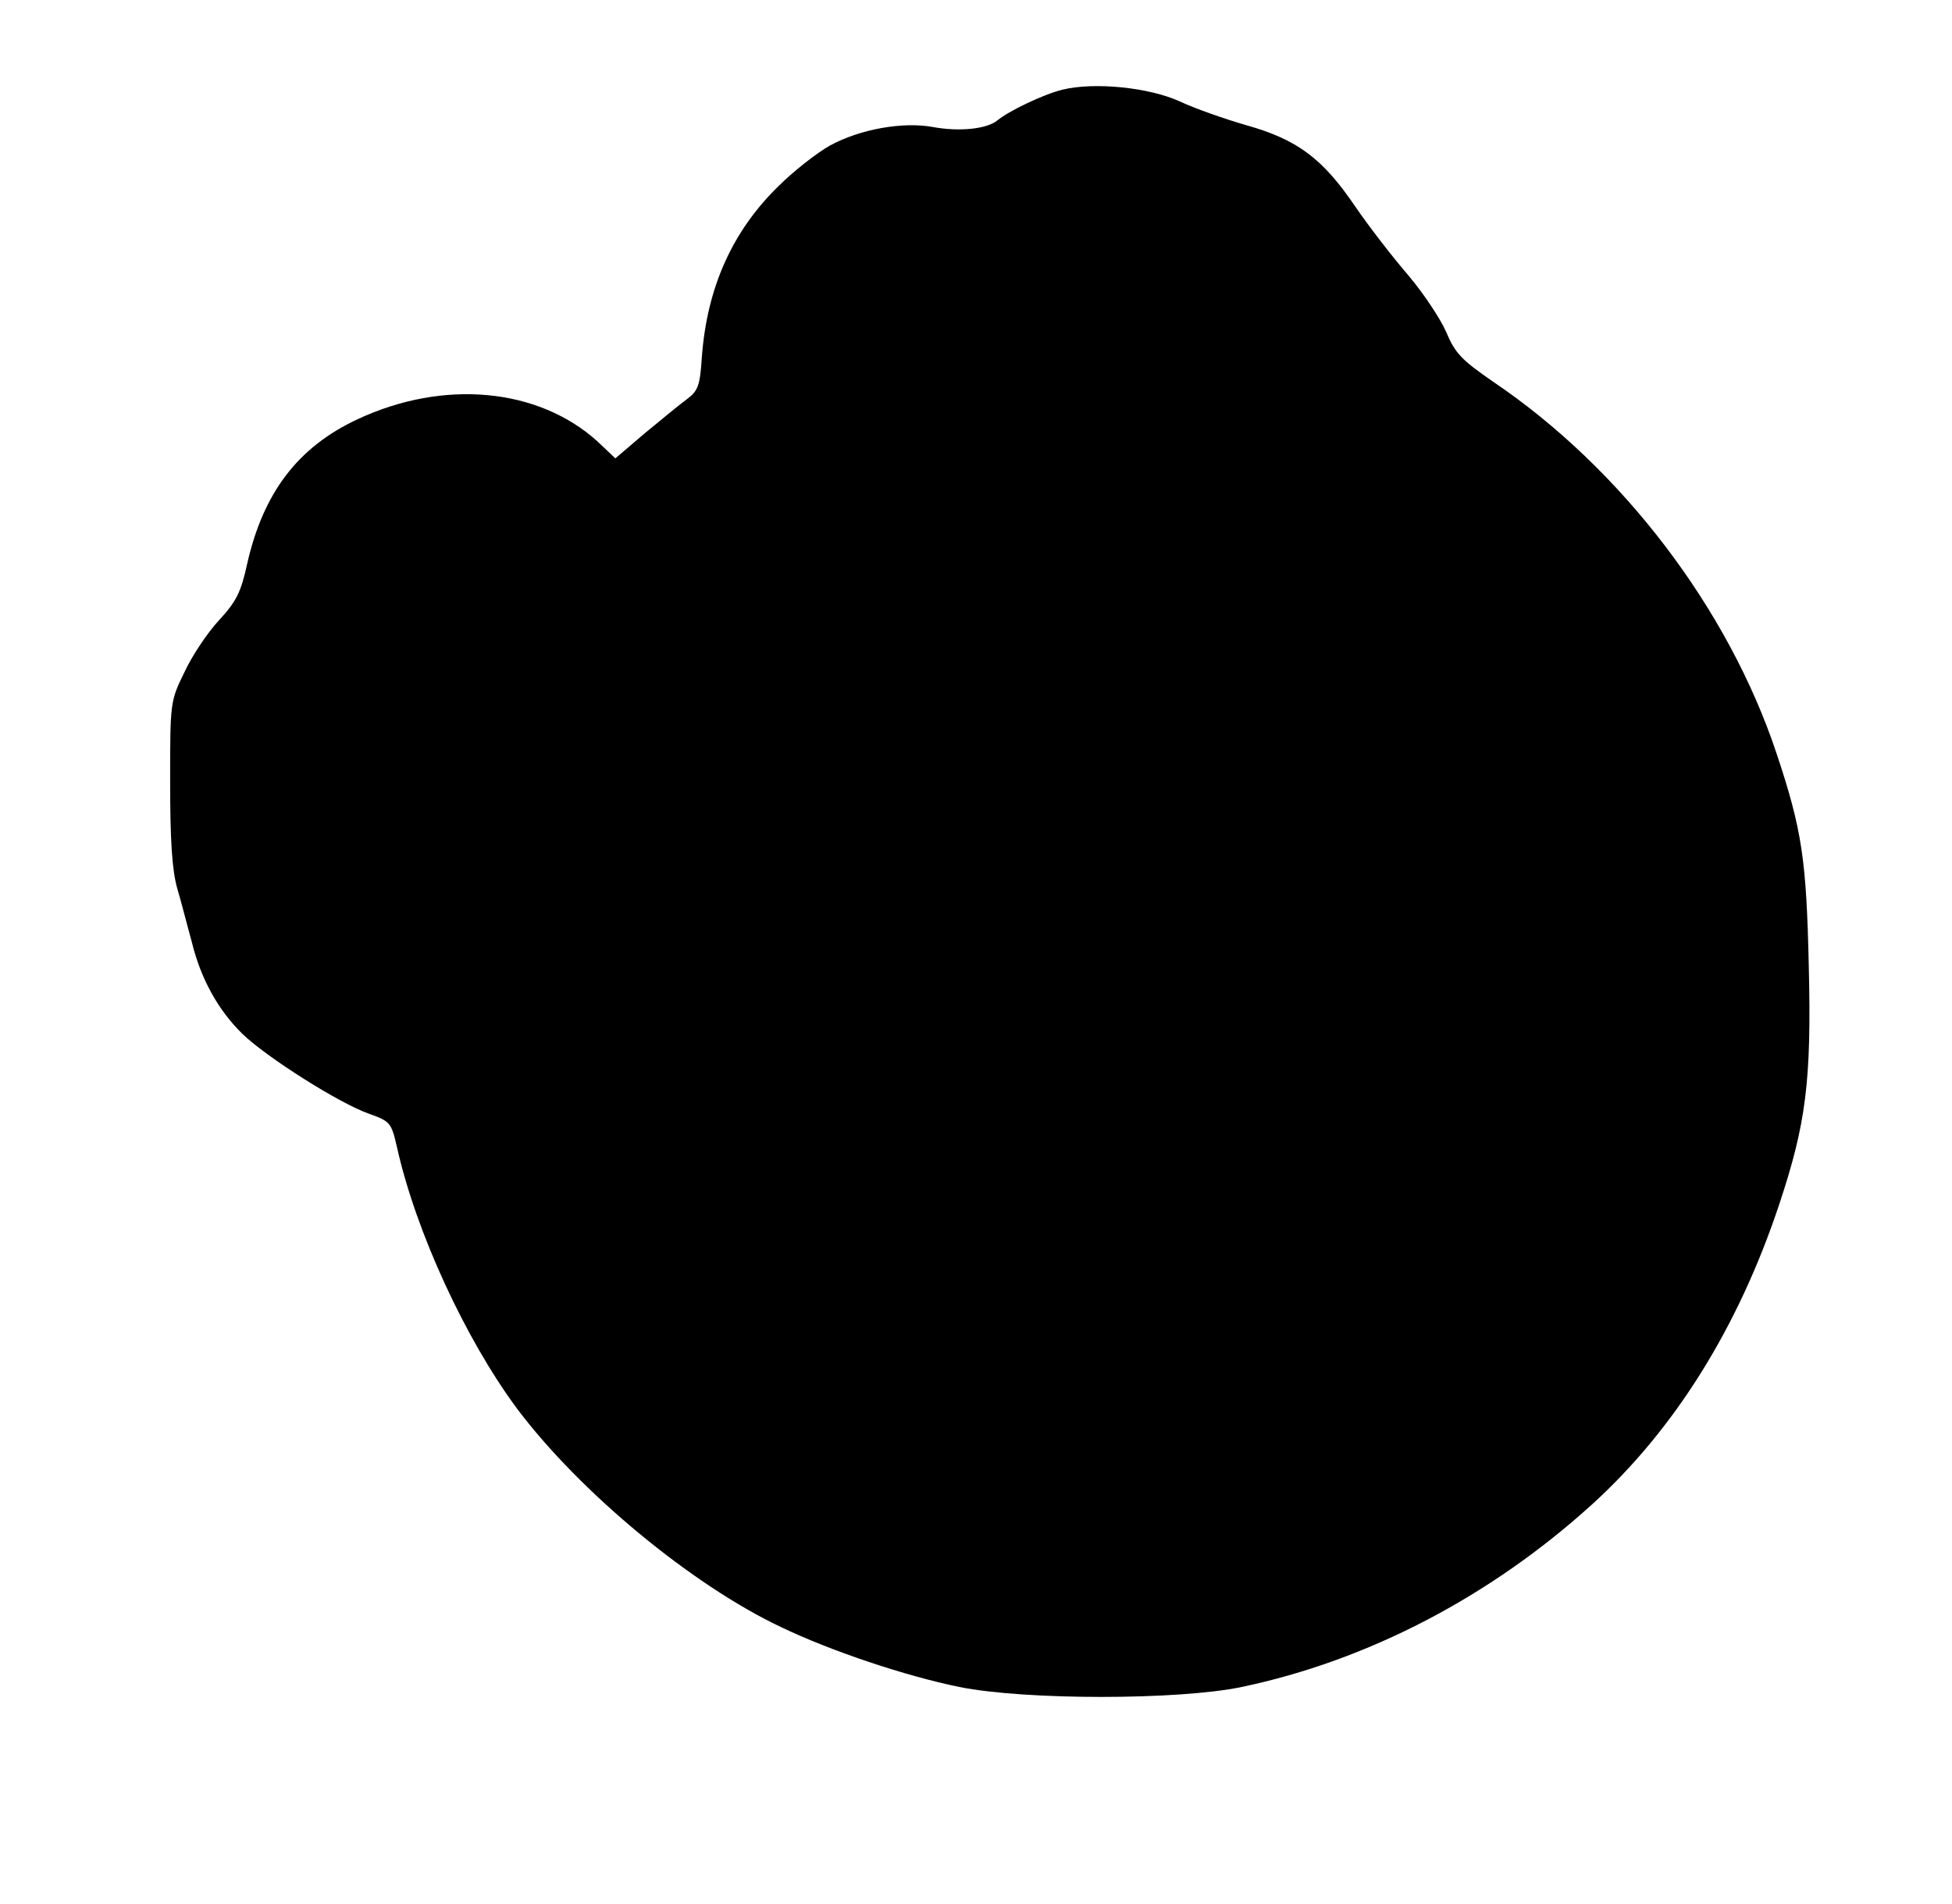
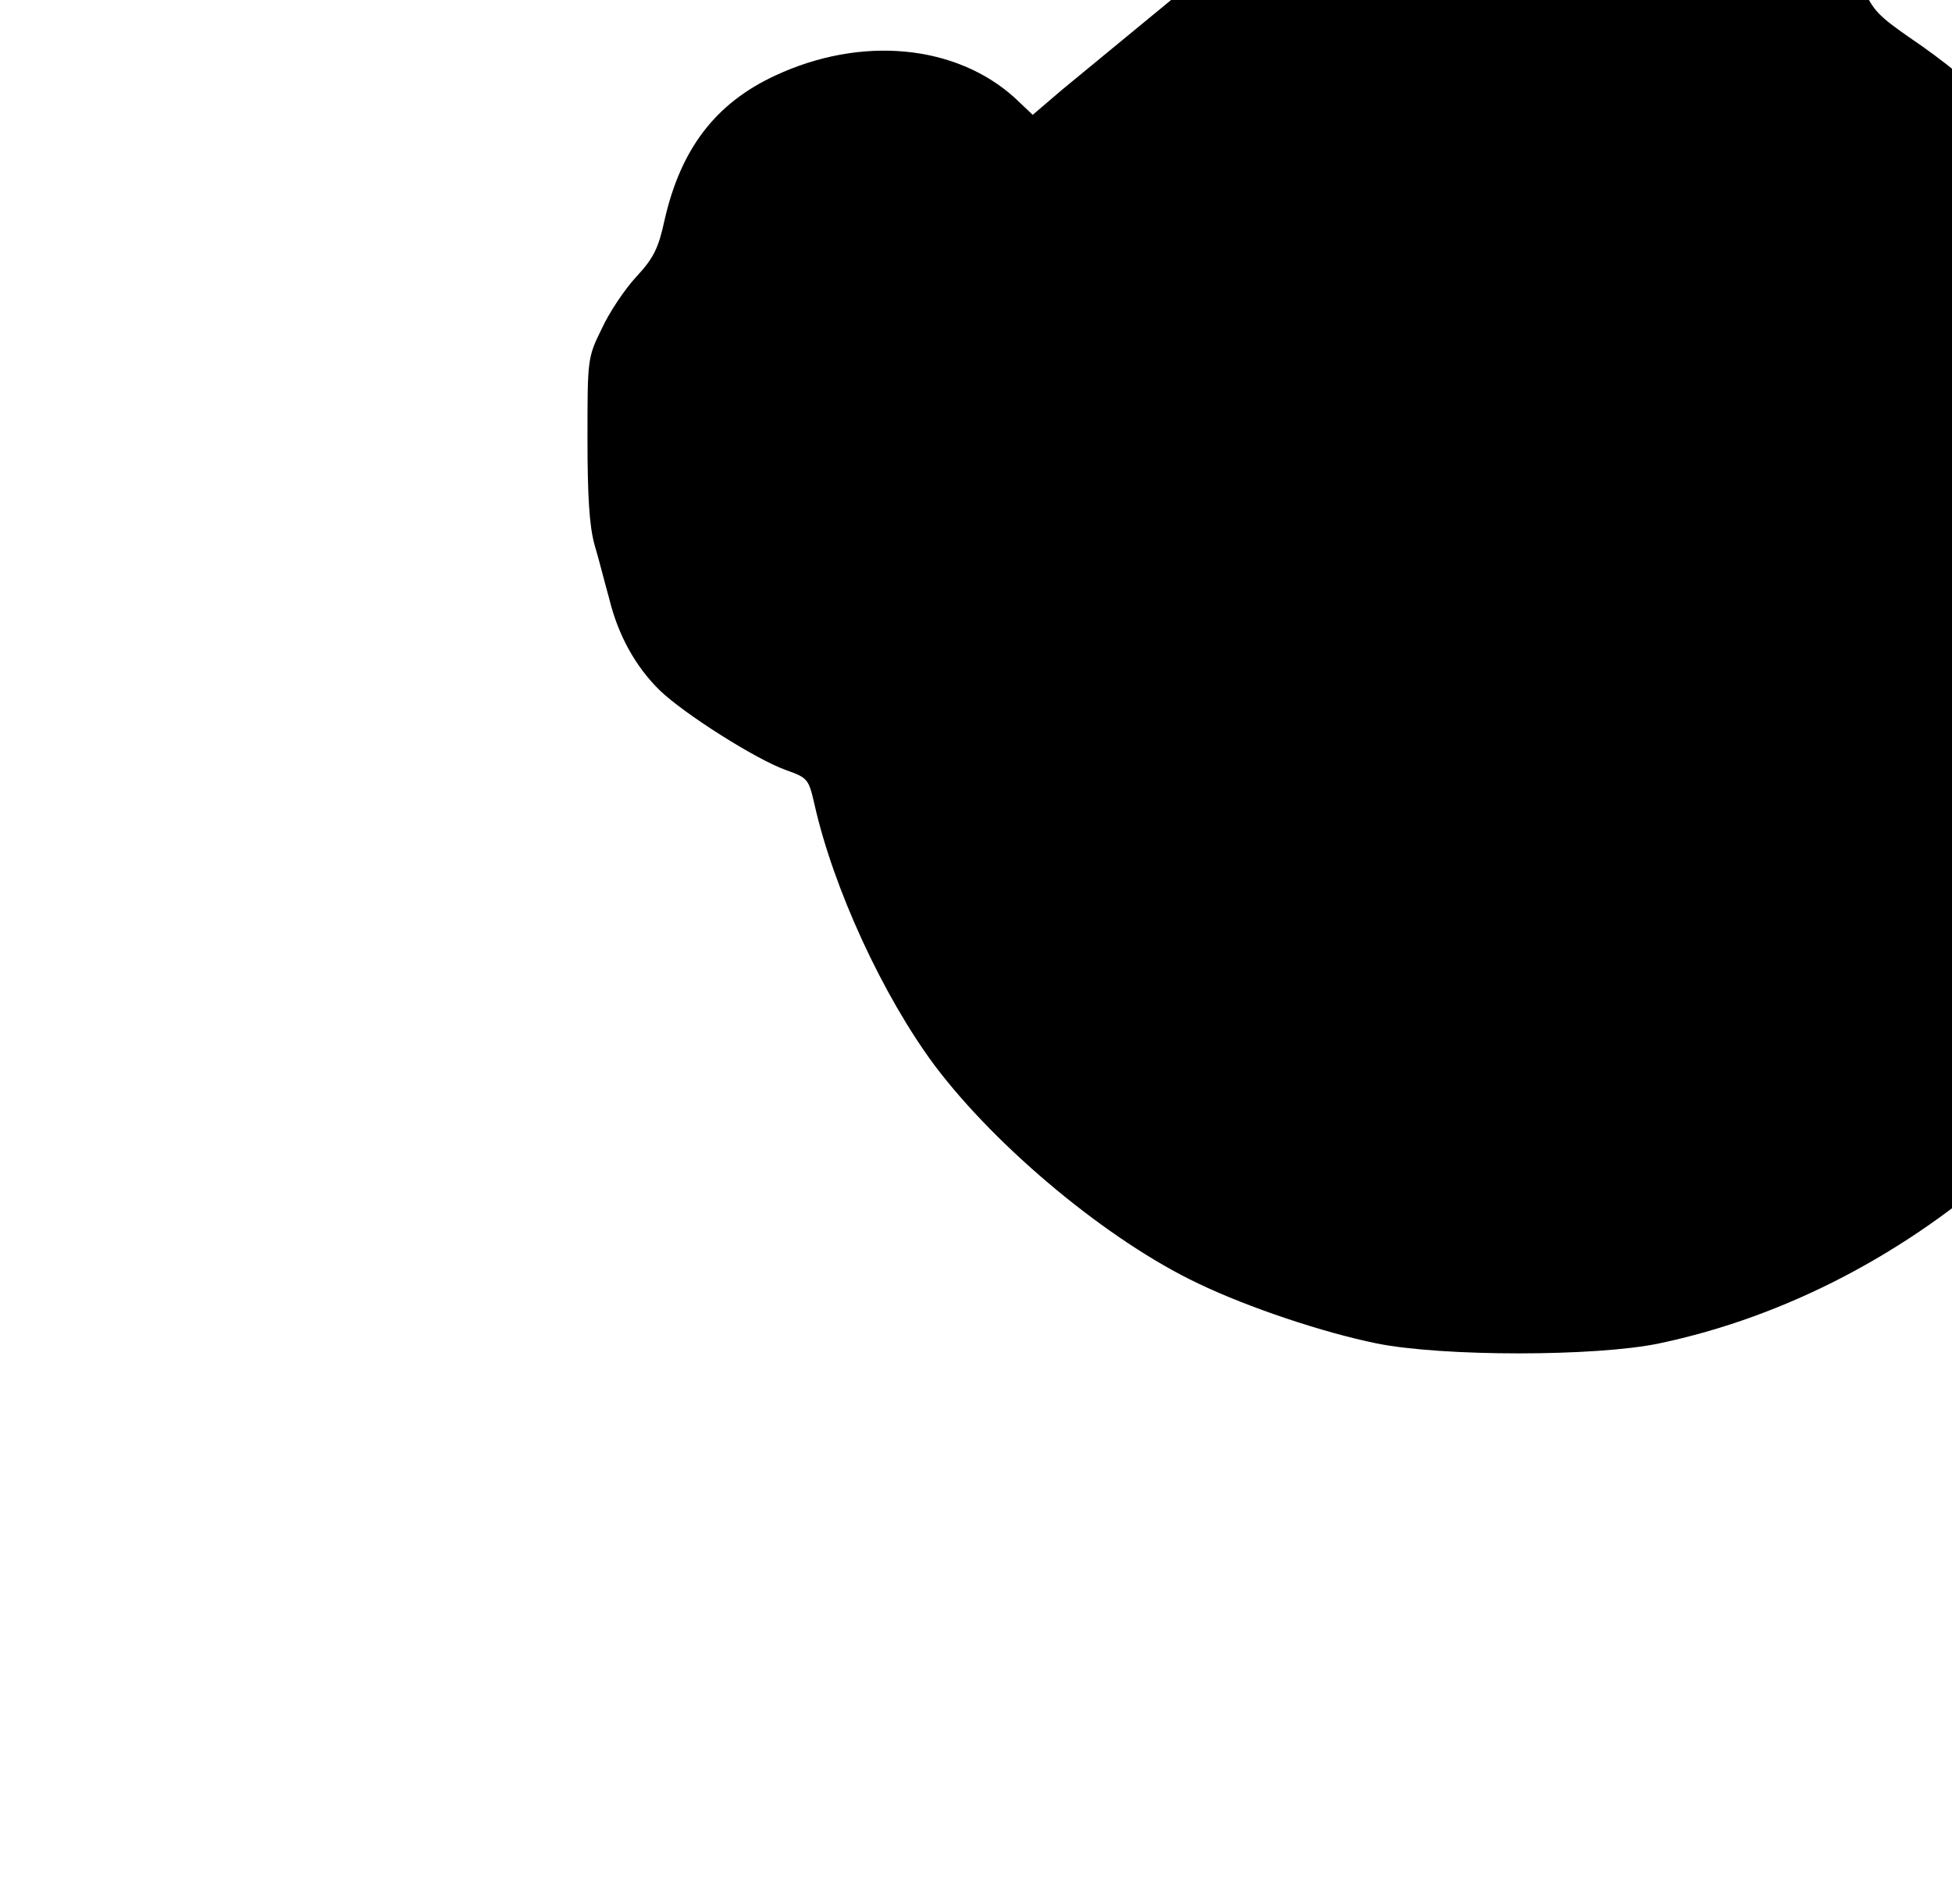
<svg xmlns="http://www.w3.org/2000/svg" version="1.0" width="413pt" height="403pt" viewBox="0 0 413 403" preserveAspectRatio="xMidYMid meet">
  <g transform="translate(0,403) scale(0.1,-0.1)" fill="#000000" stroke="none">
-     <path d="M2247 3840 c-40 -10 -113 -45 -137 -65 -22 -18 -80 -24 -135 -14 -64 12 -155 -4 -219 -39 -27 -15 -77 -54 -110 -87 -97 -95 -150 -214 -161 -360 -4 -62 -8 -72 -32 -90 -15 -11 -55 -44 -89 -72 l-62 -53 -38 36 c-125 113 -325 132 -507 47 -127 -59 -200 -156 -234 -306 -13 -60 -23 -80 -60 -120 -24 -26 -57 -75 -73 -110 -30 -61 -30 -64 -30 -232 0 -123 4 -186 15 -225 9 -30 22 -82 31 -114 19 -78 56 -144 107 -194 52 -50 205 -147 268 -169 45 -16 47 -19 59 -71 40 -179 145 -406 254 -553 133 -177 370 -373 558 -462 106 -51 265 -104 378 -127 139 -28 463 -28 597 0 267 56 526 191 741 386 174 158 309 373 396 634 57 171 69 262 63 505 -5 225 -14 288 -68 450 -102 307 -328 604 -601 788 -65 45 -79 59 -98 104 -12 28 -48 82 -80 120 -32 37 -84 104 -114 148 -68 100 -122 140 -229 170 -45 13 -108 35 -140 50 -65 30 -182 42 -250 25z" />
+     <path d="M2247 3840 l-62 -53 -38 36 c-125 113 -325 132 -507 47 -127 -59 -200 -156 -234 -306 -13 -60 -23 -80 -60 -120 -24 -26 -57 -75 -73 -110 -30 -61 -30 -64 -30 -232 0 -123 4 -186 15 -225 9 -30 22 -82 31 -114 19 -78 56 -144 107 -194 52 -50 205 -147 268 -169 45 -16 47 -19 59 -71 40 -179 145 -406 254 -553 133 -177 370 -373 558 -462 106 -51 265 -104 378 -127 139 -28 463 -28 597 0 267 56 526 191 741 386 174 158 309 373 396 634 57 171 69 262 63 505 -5 225 -14 288 -68 450 -102 307 -328 604 -601 788 -65 45 -79 59 -98 104 -12 28 -48 82 -80 120 -32 37 -84 104 -114 148 -68 100 -122 140 -229 170 -45 13 -108 35 -140 50 -65 30 -182 42 -250 25z" />
  </g>
</svg>